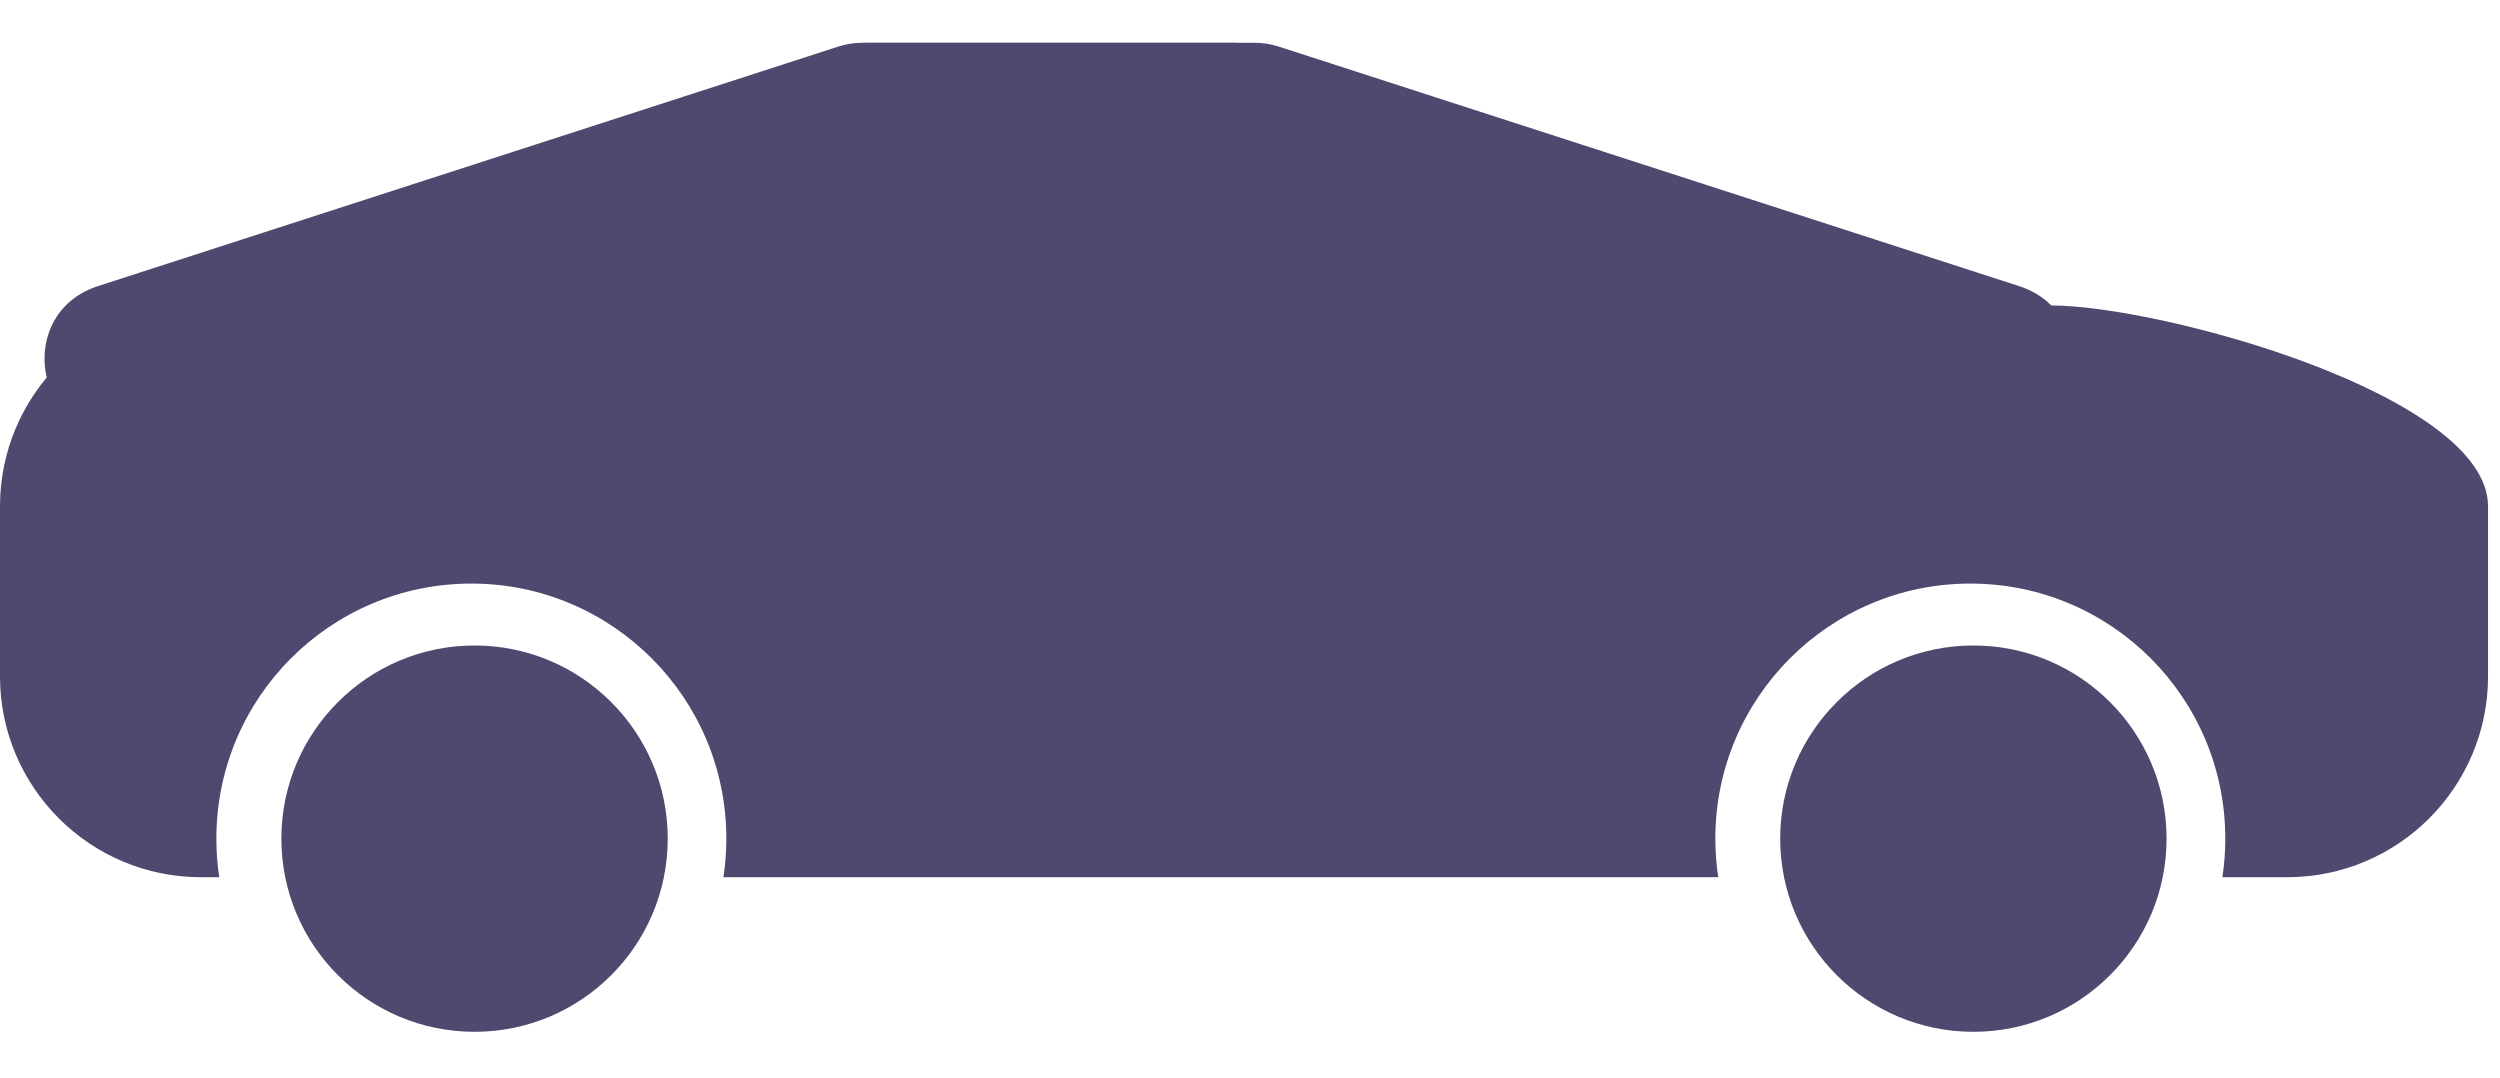
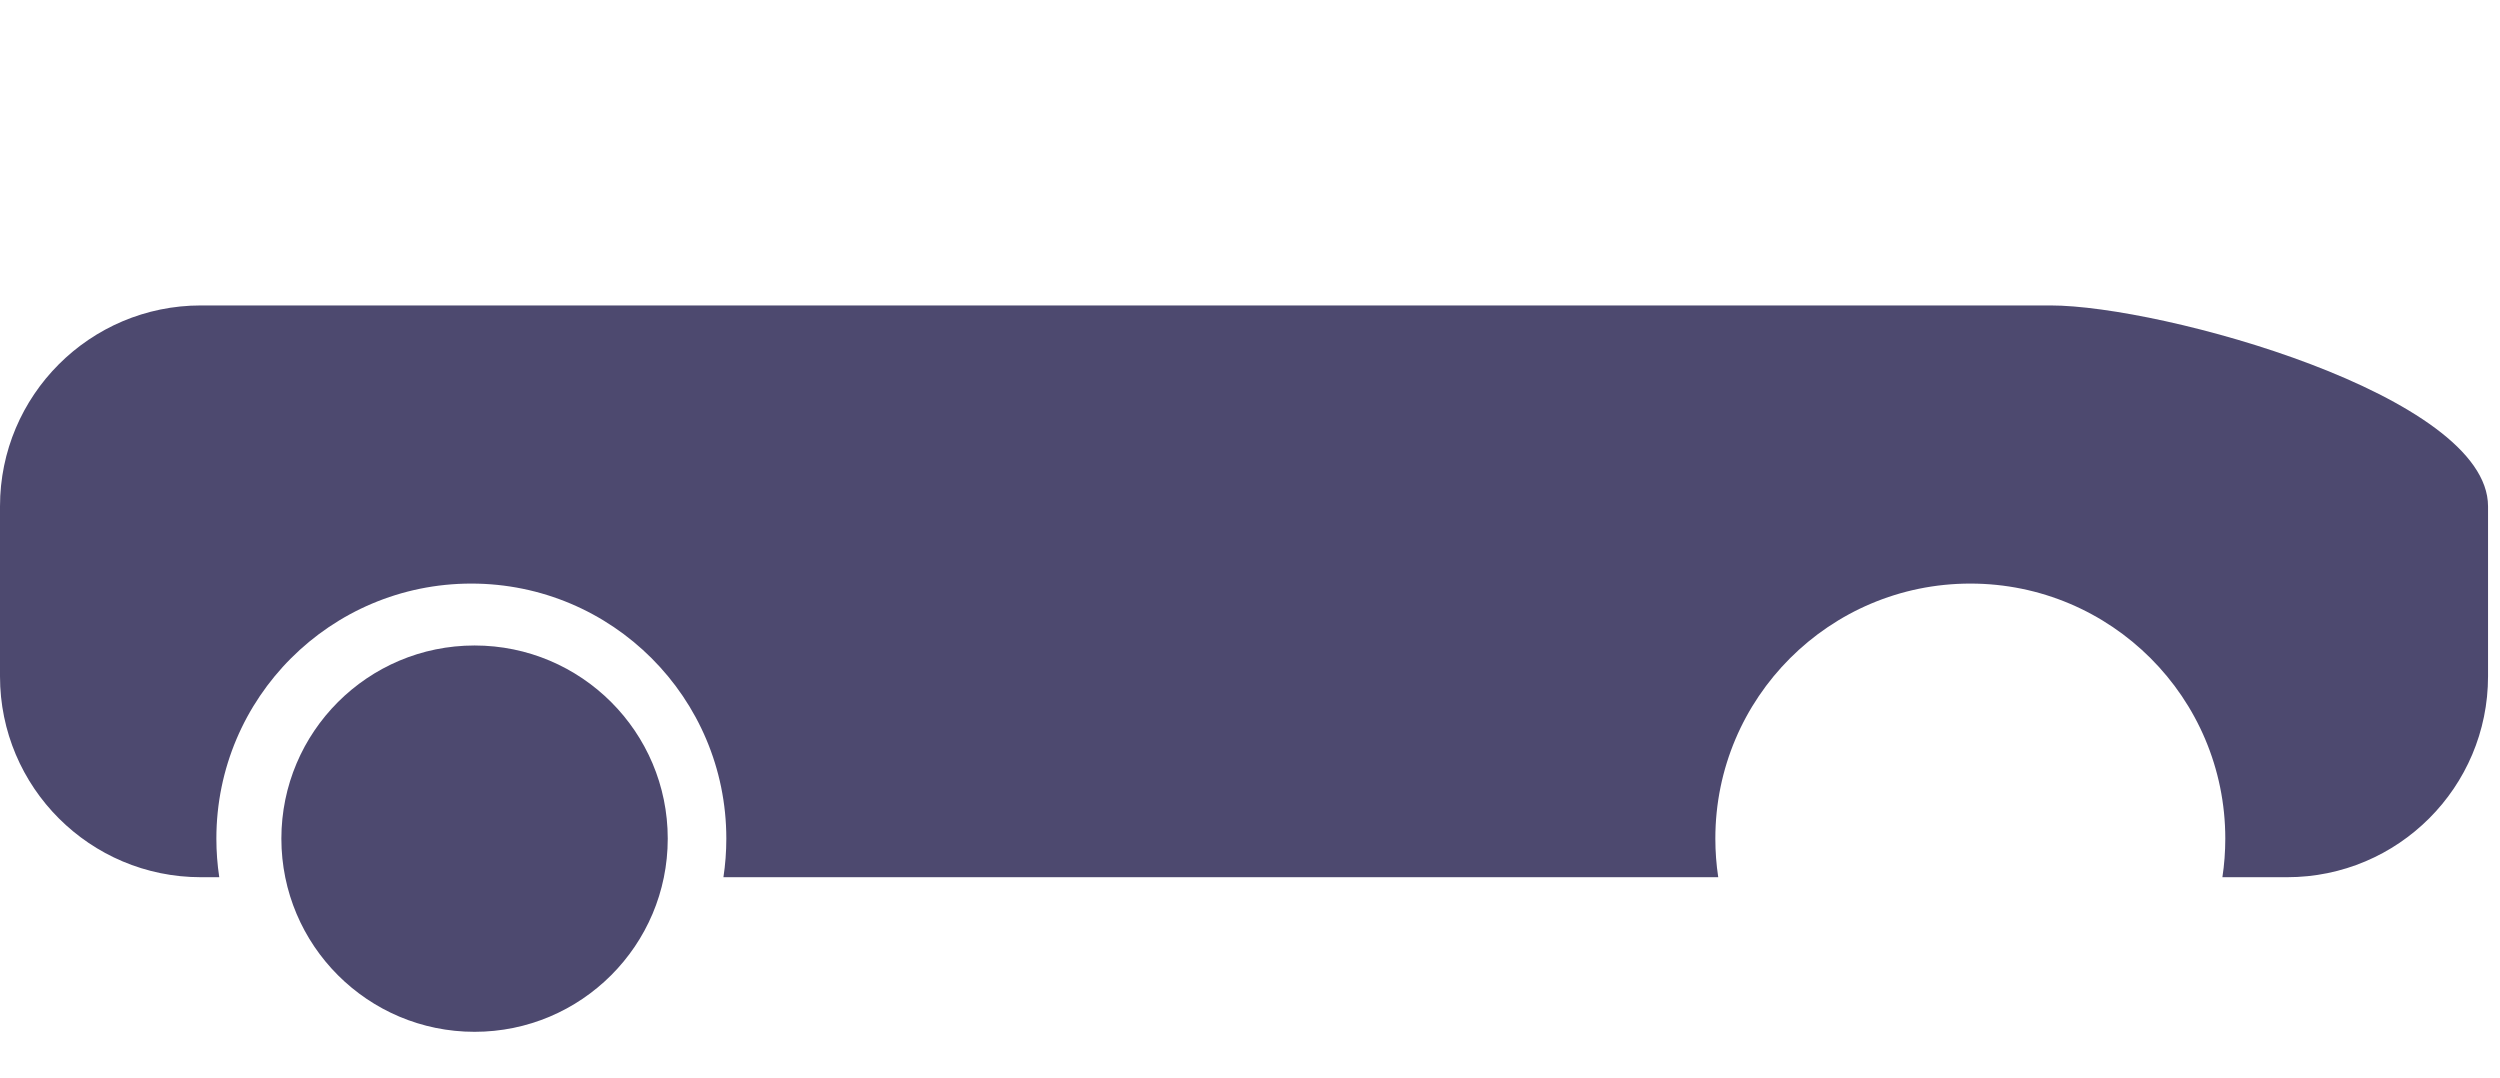
<svg xmlns="http://www.w3.org/2000/svg" width="51" height="22" viewBox="0 0 51 22" fill="none">
  <path fill-rule="evenodd" clip-rule="evenodd" d="M0 10.329C0 8.066 1.835 6.231 4.098 6.231H41.831C44.095 6.231 50.756 8.066 50.756 10.329V13.797C50.756 16.06 48.921 17.895 46.657 17.895H45.337C45.376 17.638 45.396 17.375 45.396 17.107C45.396 14.234 43.068 11.905 40.195 11.905C37.322 11.905 34.993 14.234 34.993 17.107C34.993 17.375 35.013 17.638 35.052 17.895H14.758C14.797 17.638 14.817 17.375 14.817 17.107C14.817 14.234 12.488 11.905 9.615 11.905C6.742 11.905 4.414 14.234 4.414 17.107C4.414 17.375 4.434 17.638 4.473 17.895H4.098C1.835 17.895 0 16.06 0 13.797V10.329Z" fill="#4D496F" />
  <path d="M13.622 17.108C13.622 19.285 11.857 21.049 9.681 21.049C7.505 21.049 5.74 19.285 5.74 17.108C5.74 14.932 7.505 13.168 9.681 13.168C11.857 13.168 13.622 14.932 13.622 17.108Z" fill="#4D496F" />
-   <path d="M44.198 17.108C44.198 19.285 42.433 21.049 40.257 21.049C38.081 21.049 36.316 19.285 36.316 17.108C36.316 14.932 38.081 13.168 40.257 13.168C42.433 13.168 44.198 14.932 44.198 17.108Z" fill="#4D496F" />
-   <path d="M25.601 0.873C25.765 0.873 25.929 0.899 26.086 0.95L41.188 5.836C42.896 6.389 42.498 8.912 40.702 8.912H7.777C6.108 8.912 5.583 6.658 7.08 5.921L17.008 1.035C17.225 0.928 17.463 0.873 17.704 0.873H25.601Z" fill="#4D496F" />
-   <path d="M17.102 0.95C17.259 0.899 17.422 0.873 17.587 0.873H25.174C25.412 0.873 25.646 0.927 25.86 1.03L35.979 5.916C37.488 6.645 36.969 8.912 35.294 8.912H2.486C0.69 8.912 0.292 6.389 2 5.836L17.102 0.95Z" fill="#4D496F" />
</svg>